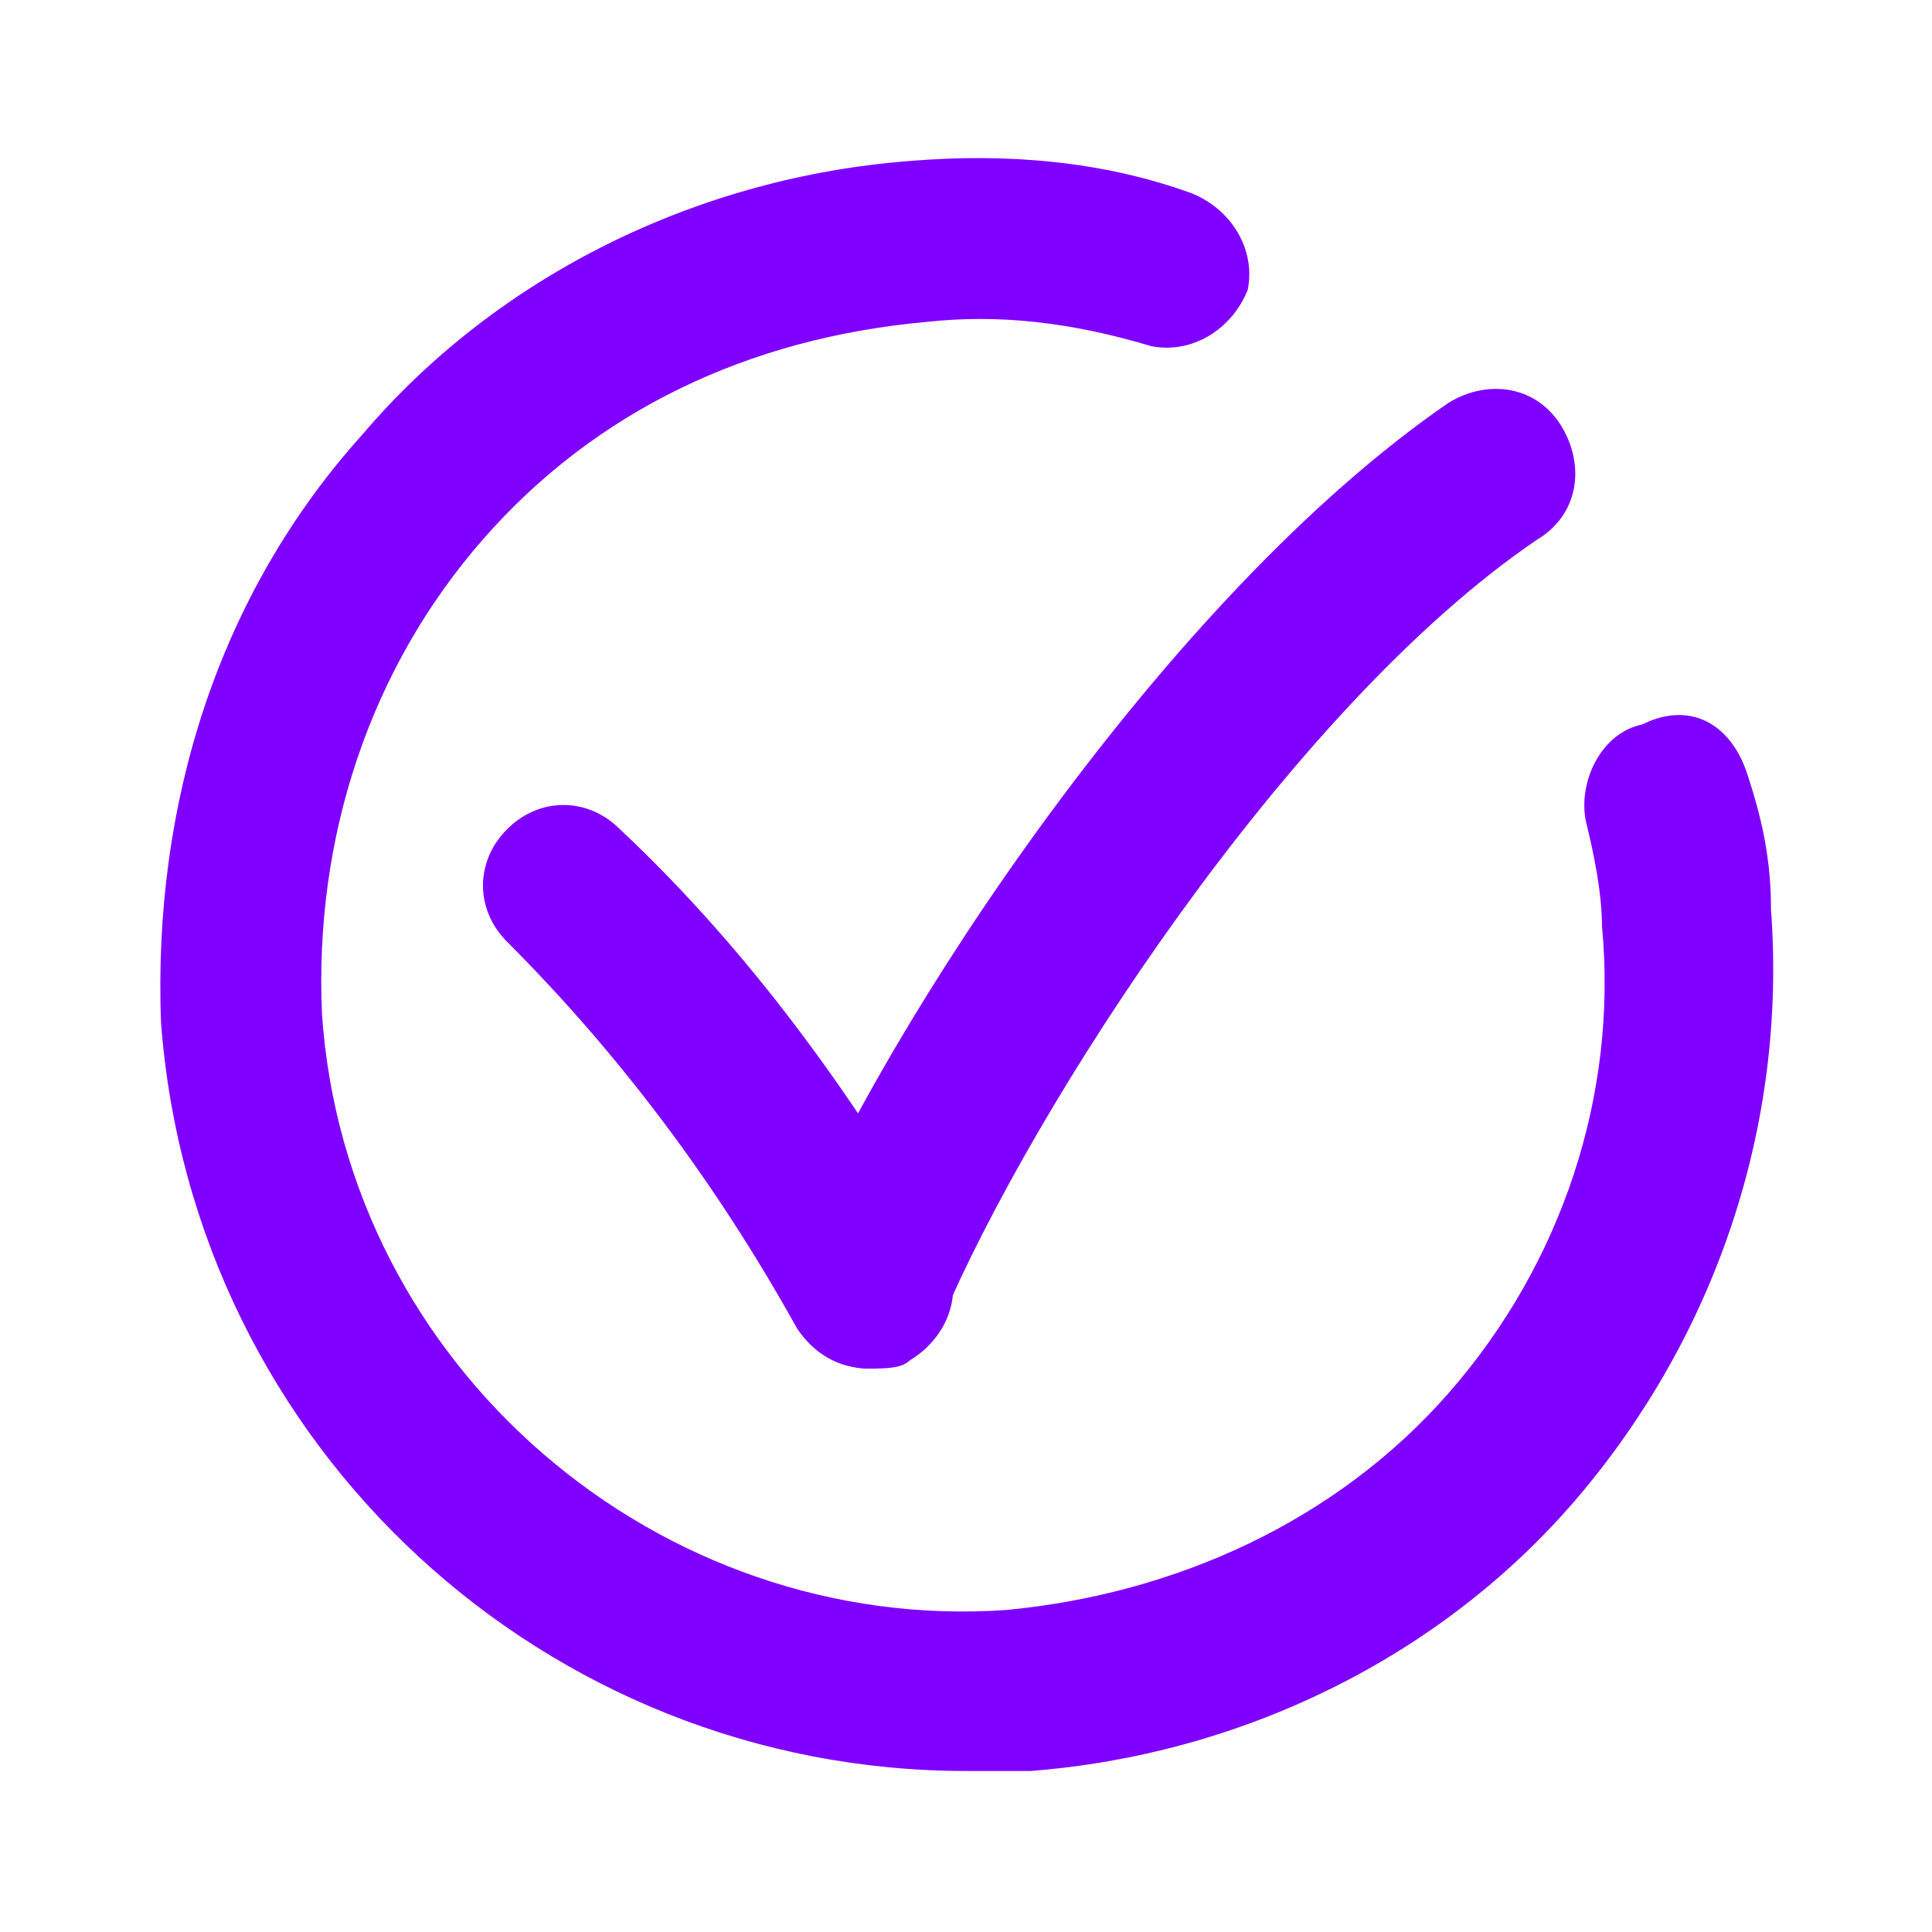
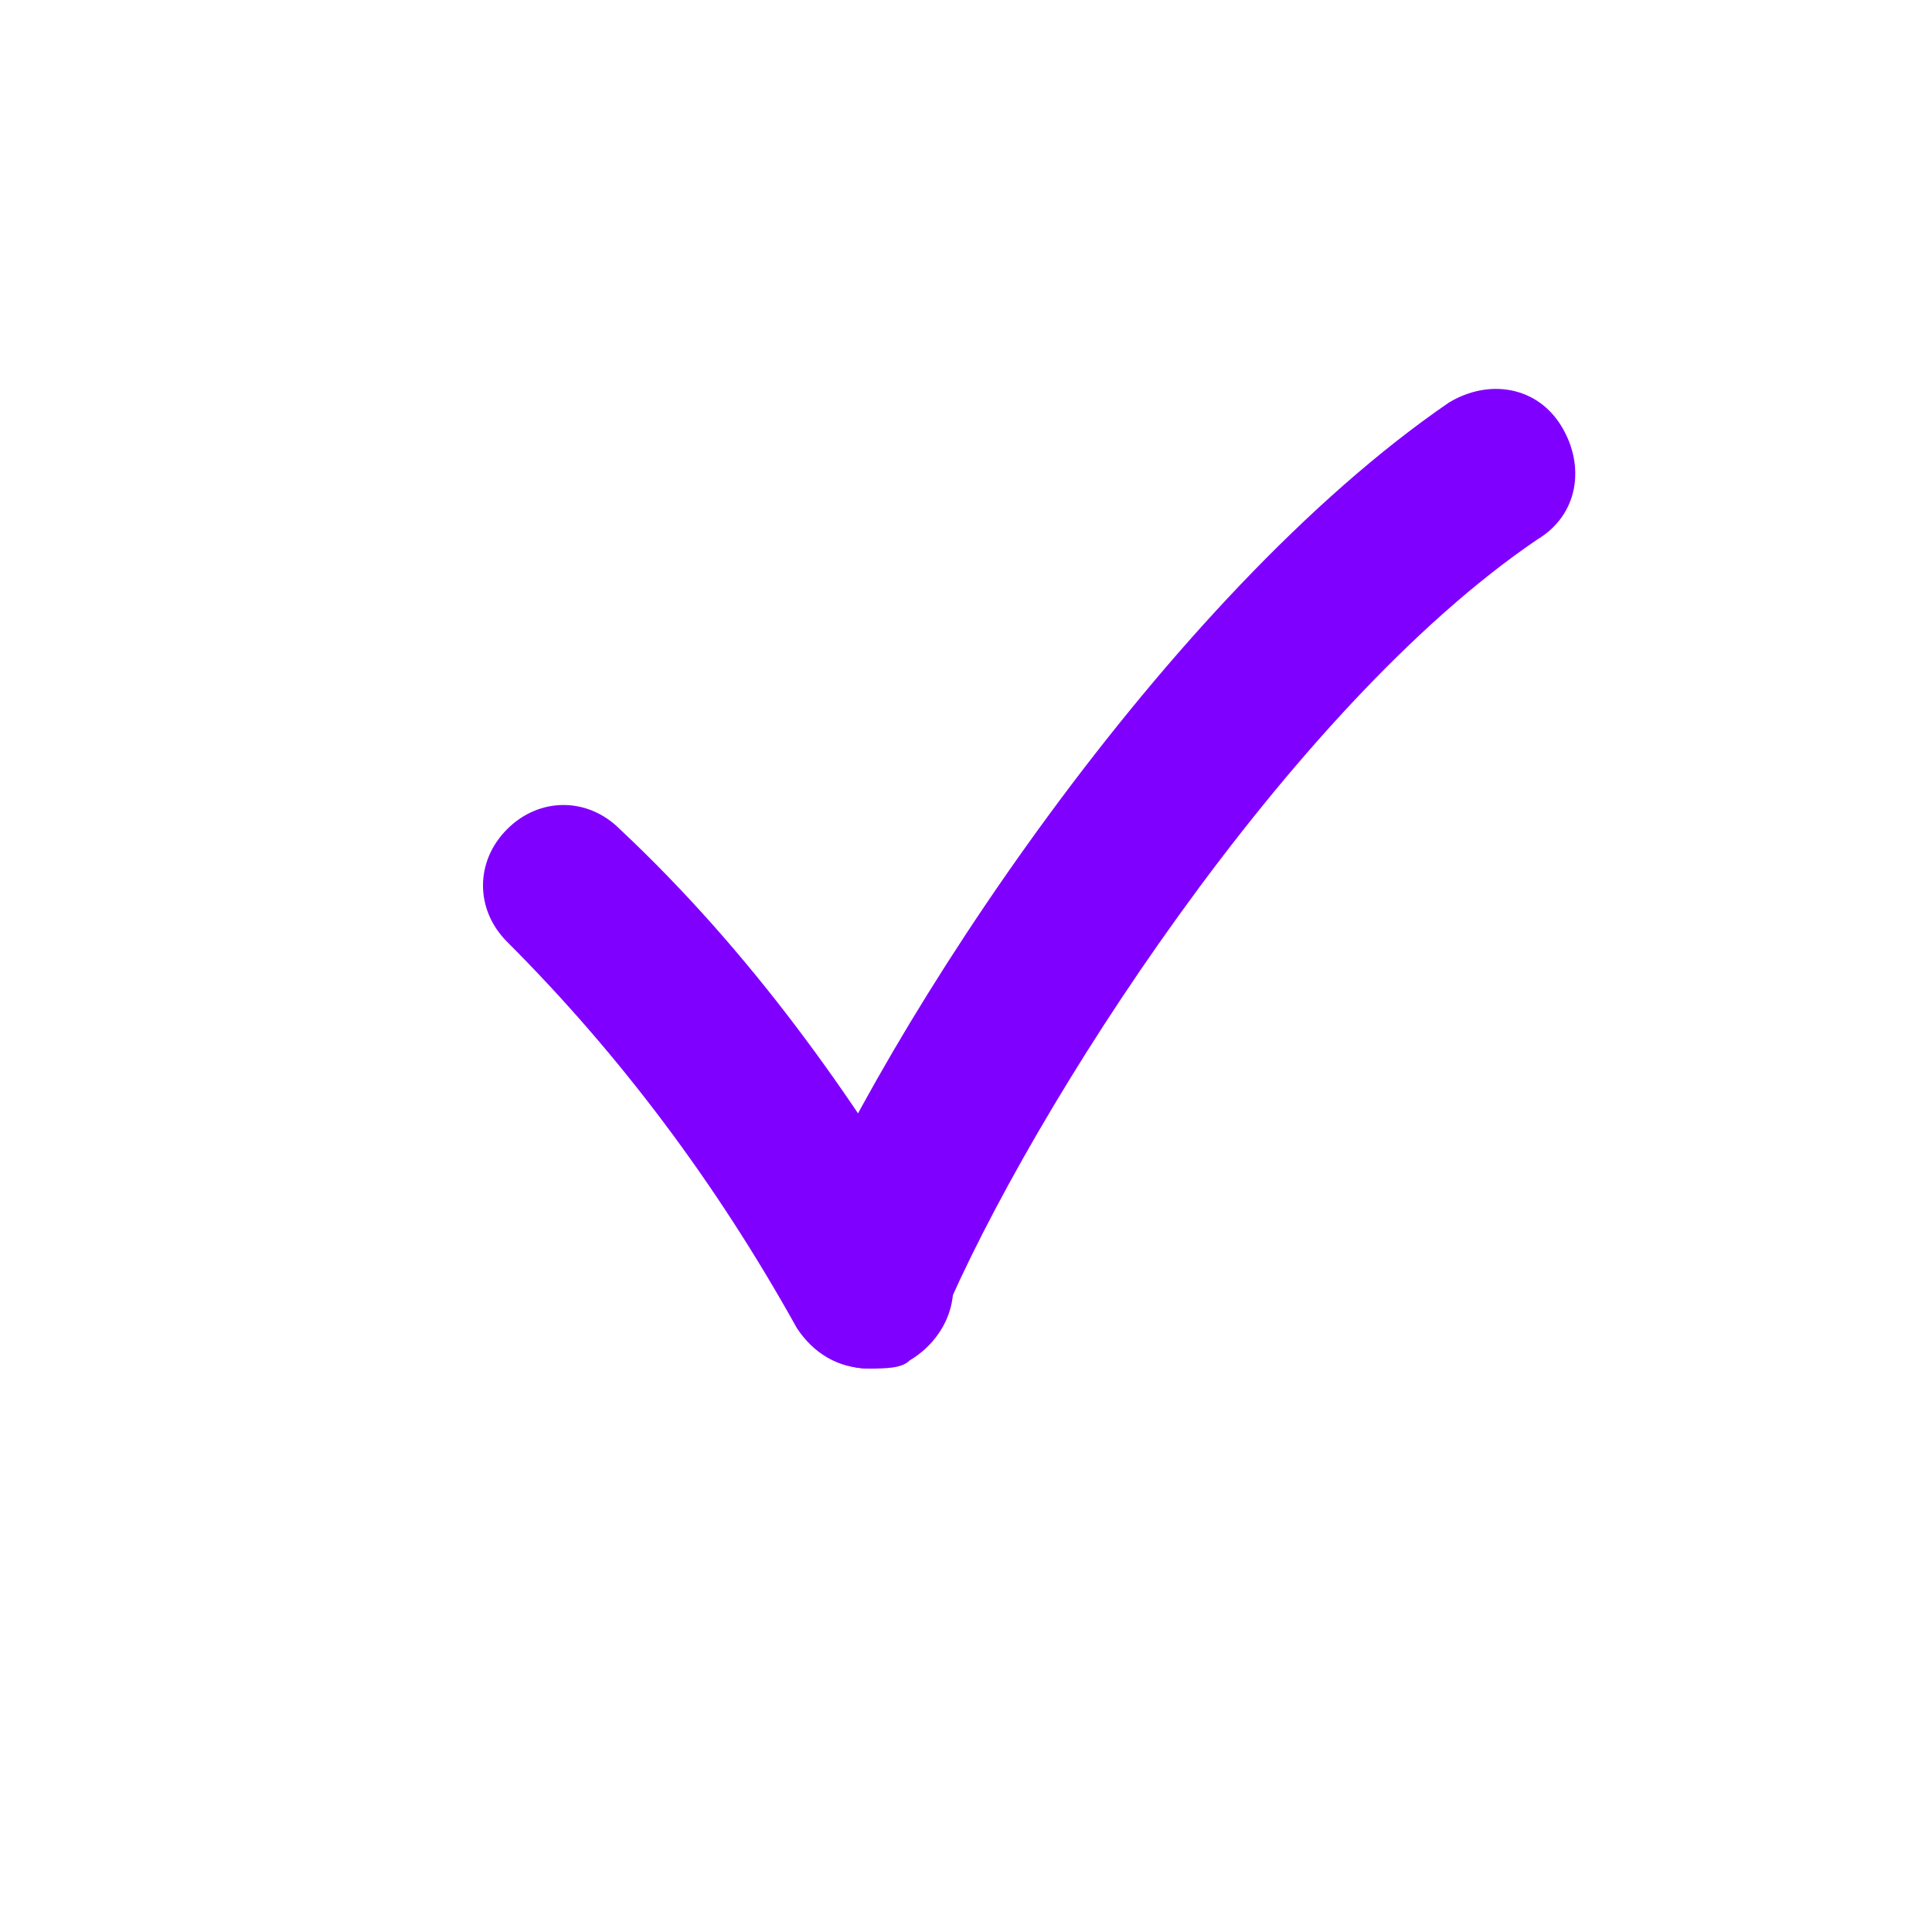
<svg xmlns="http://www.w3.org/2000/svg" width="100" height="100" viewBox="0 0 100 100" fill="none">
  <path d="M45 70.833C44.583 70.833 44.167 70.833 43.333 70.416C41.25 69.583 40 67.083 40.833 65C45.833 52.916 60.417 30.833 75 20.833C77.083 19.583 79.583 20 80.833 22.083C82.083 24.166 81.667 26.666 79.583 27.916C66.667 36.666 53.333 57.5 48.75 68.333C48.333 70 46.667 70.833 45 70.833Z" fill="#8000FF" />
  <path d="M45 70.834C43.333 70.834 42.083 70 41.25 68.75C37.083 61.25 32.083 54.584 26.25 48.75C24.583 47.084 24.583 44.584 26.25 42.917C27.917 41.25 30.417 41.25 32.083 42.917C38.75 49.167 44.167 56.667 48.75 64.584C50 66.667 49.167 69.167 47.083 70.417C46.667 70.834 45.833 70.834 45 70.834Z" fill="#8000FF" />
-   <path d="M50 91.666C28.333 91.666 10 75 8.333 52.916C7.917 41.666 11.25 30.833 18.75 22.5C25.833 14.166 36.25 9.166 47.083 8.333C52.083 7.916 57.083 8.333 61.667 10C63.75 10.833 65 12.916 64.583 15C63.75 17.083 61.667 18.333 59.583 17.916C55.417 16.666 51.667 16.25 47.917 16.666C38.75 17.5 30.833 21.25 25 27.916C19.167 34.583 16.25 43.333 16.667 52.5C17.917 70.833 34.167 84.583 52.083 83.333C60.833 82.5 69.167 78.75 75 72.083C80.833 65.416 83.75 56.666 82.917 47.916C82.917 46.25 82.5 44.166 82.083 42.5C81.667 40.416 82.917 37.916 85 37.5C87.5 36.25 89.583 37.5 90.417 40C91.25 42.5 91.667 44.583 91.667 47.083C92.5 58.333 88.75 69.166 81.667 77.5C74.583 85.833 64.167 90.833 53.333 91.666C52.083 91.666 51.25 91.666 50 91.666Z" fill="#8000FF" />
</svg>